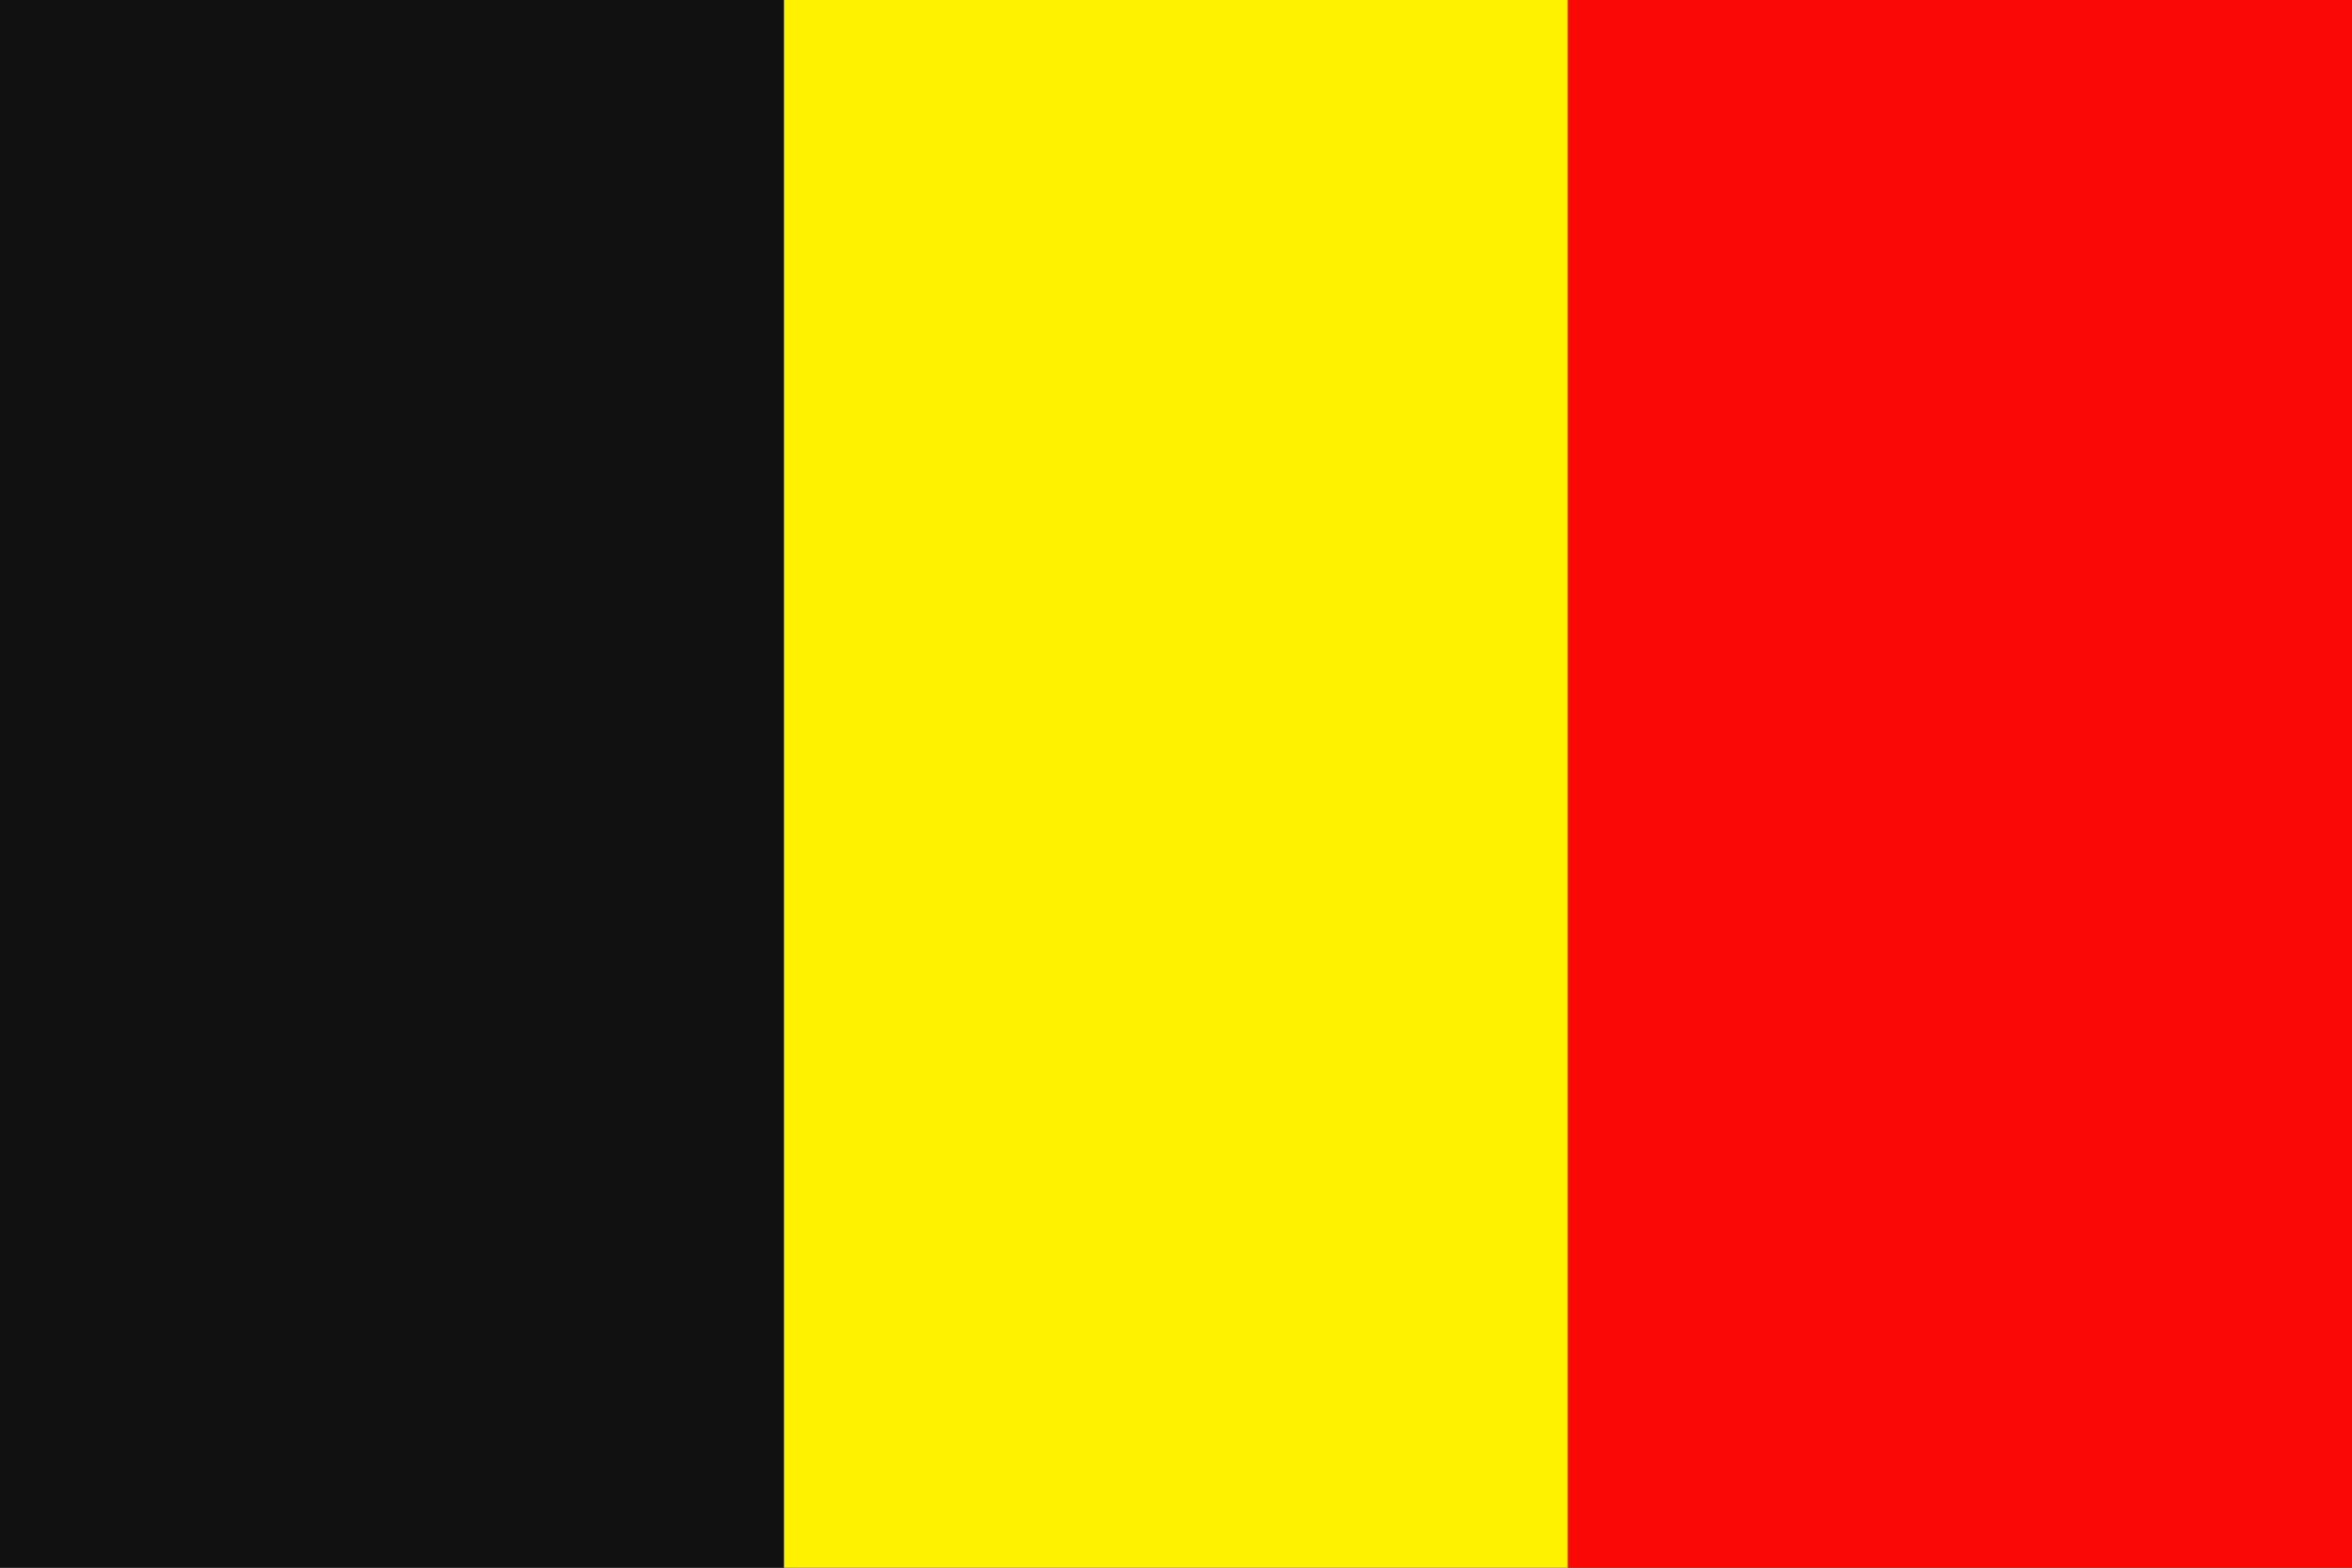
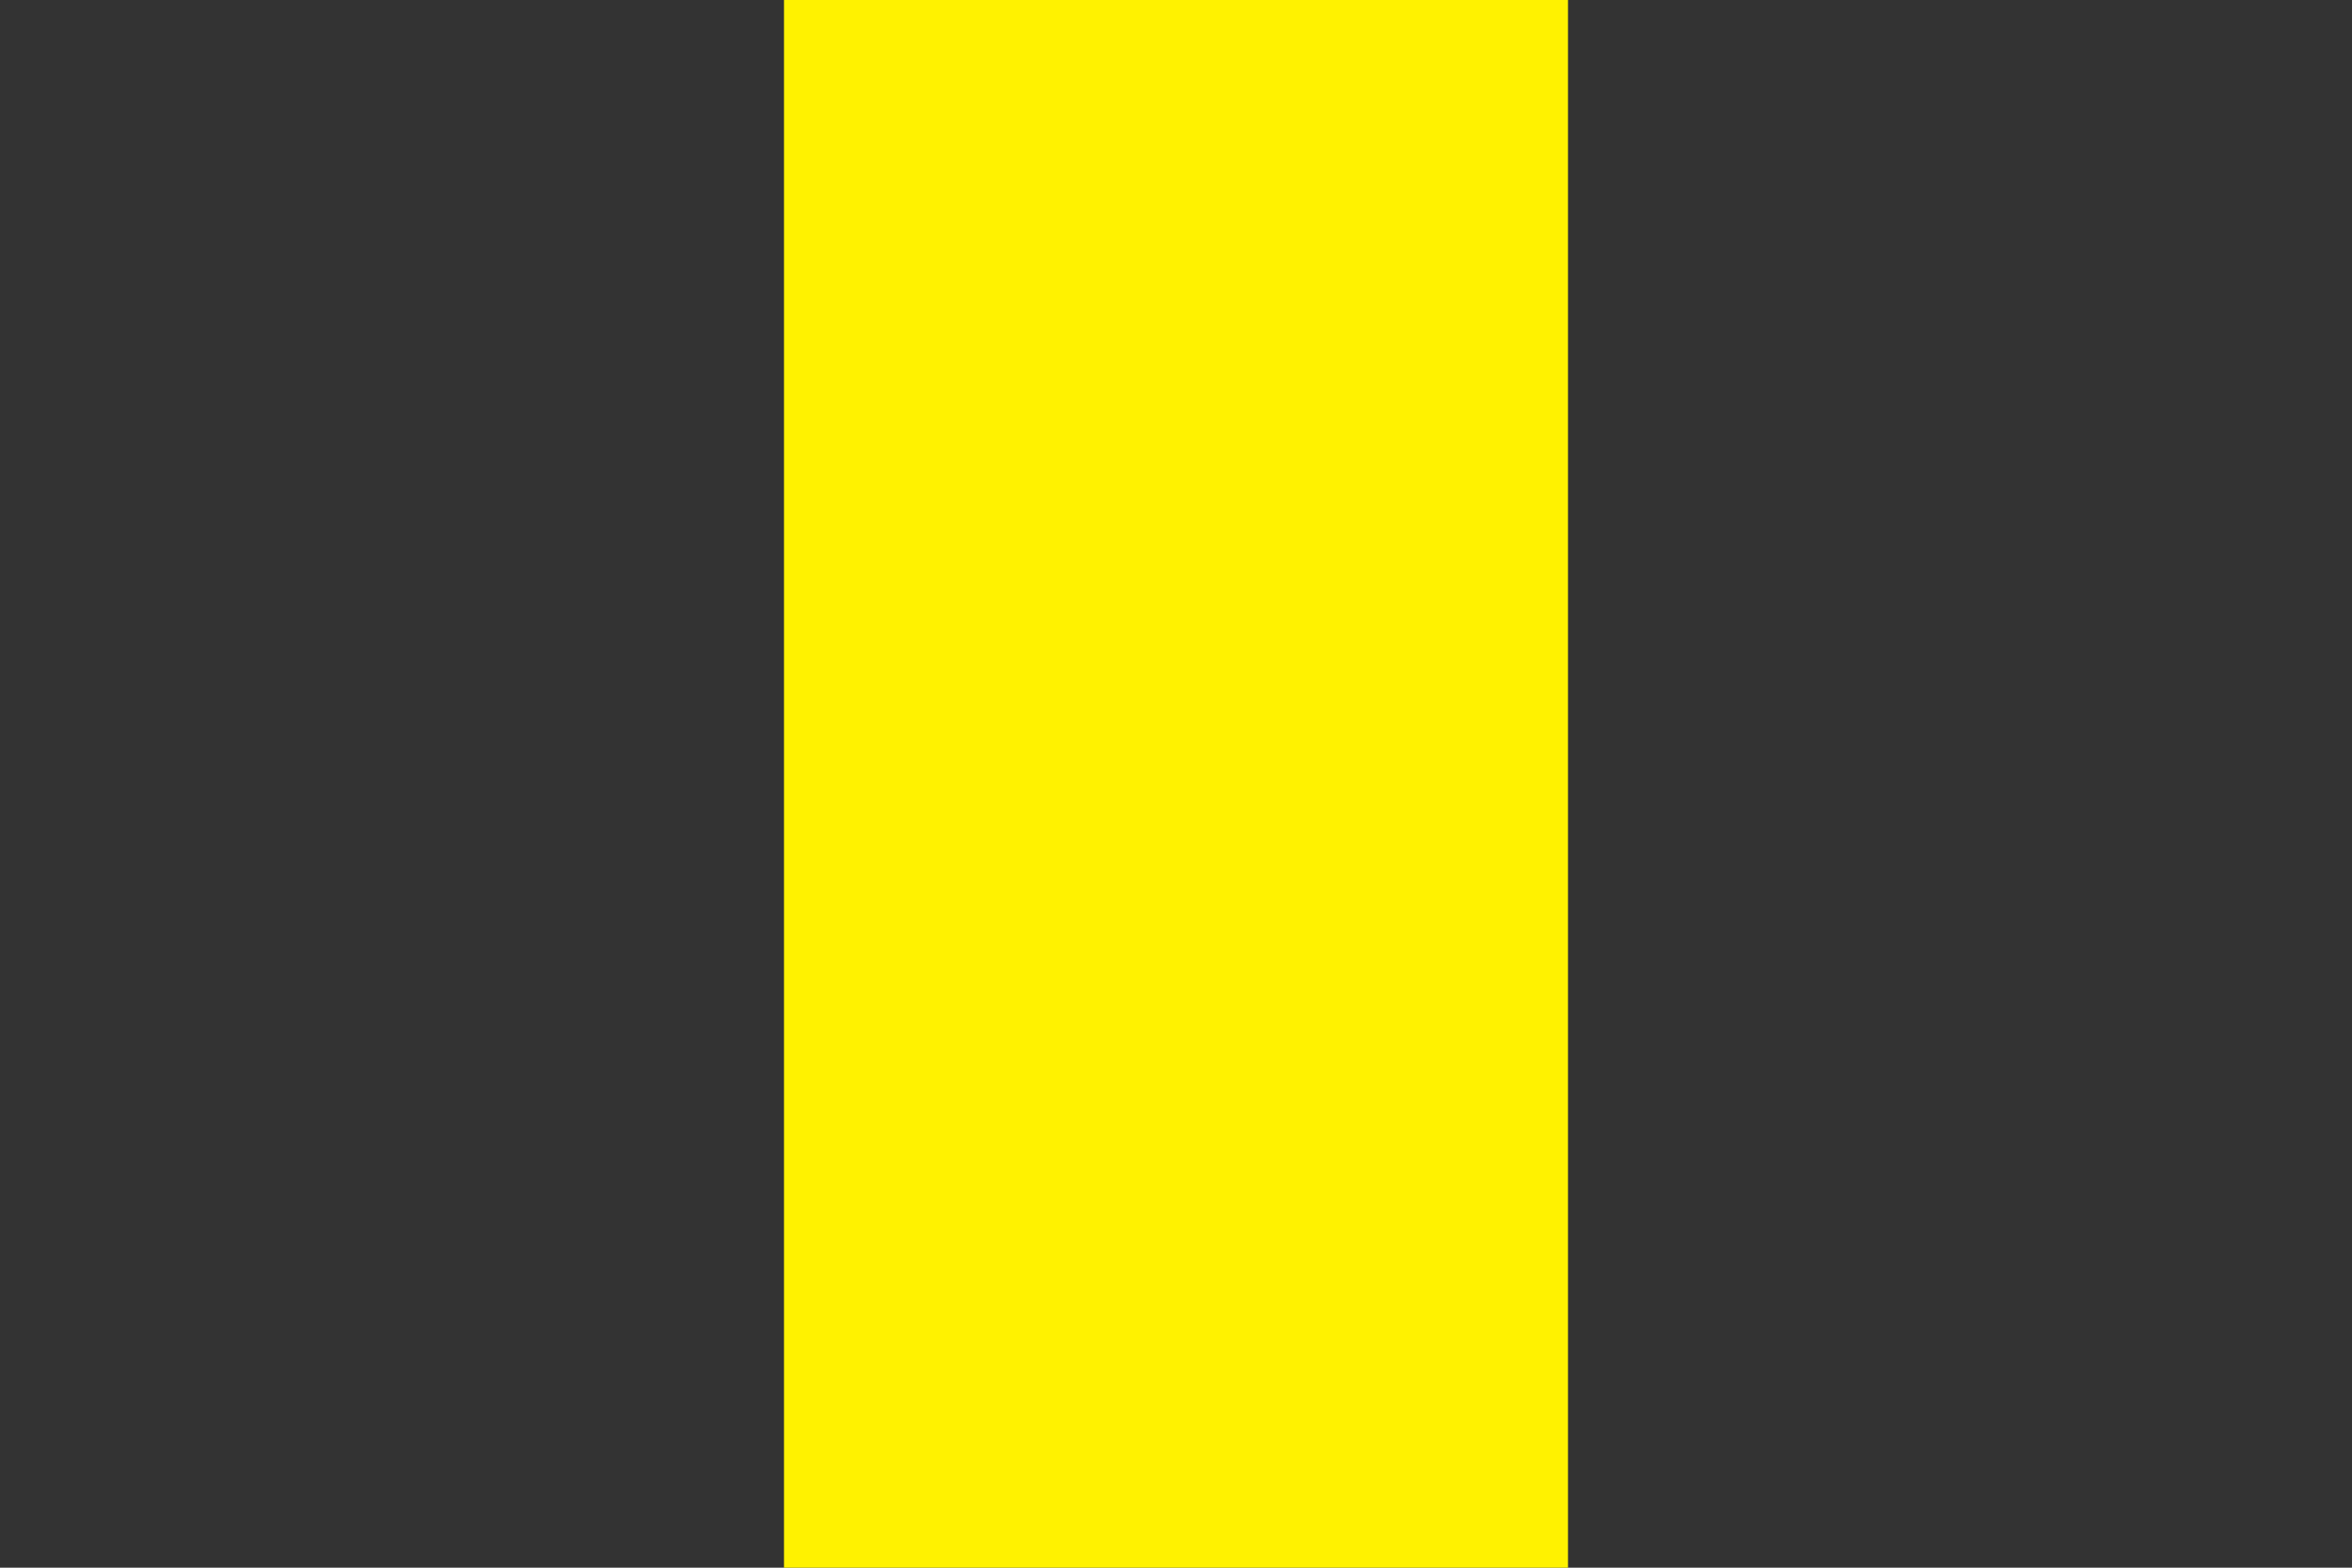
<svg xmlns="http://www.w3.org/2000/svg" viewBox="-1887.864 12743 33 22">
  <rect x="-1887.864" y="12743" width="33" height="22" fill="#333333" stroke="none" />
  <defs>
    <style>.a{fill:#111;}.b{fill:#fff200;}.c{fill:#f90805;}</style>
  </defs>
  <g transform="translate(-1887.864 12743)">
-     <path class="a" d="M0,0H11V22H0Z" />
    <path class="b" d="M56.7,0h11V22h-11Z" transform="translate(-45.7)" />
-     <path class="c" d="M113.4,0h11V22h-11Z" transform="translate(-91.4)" />
  </g>
</svg>